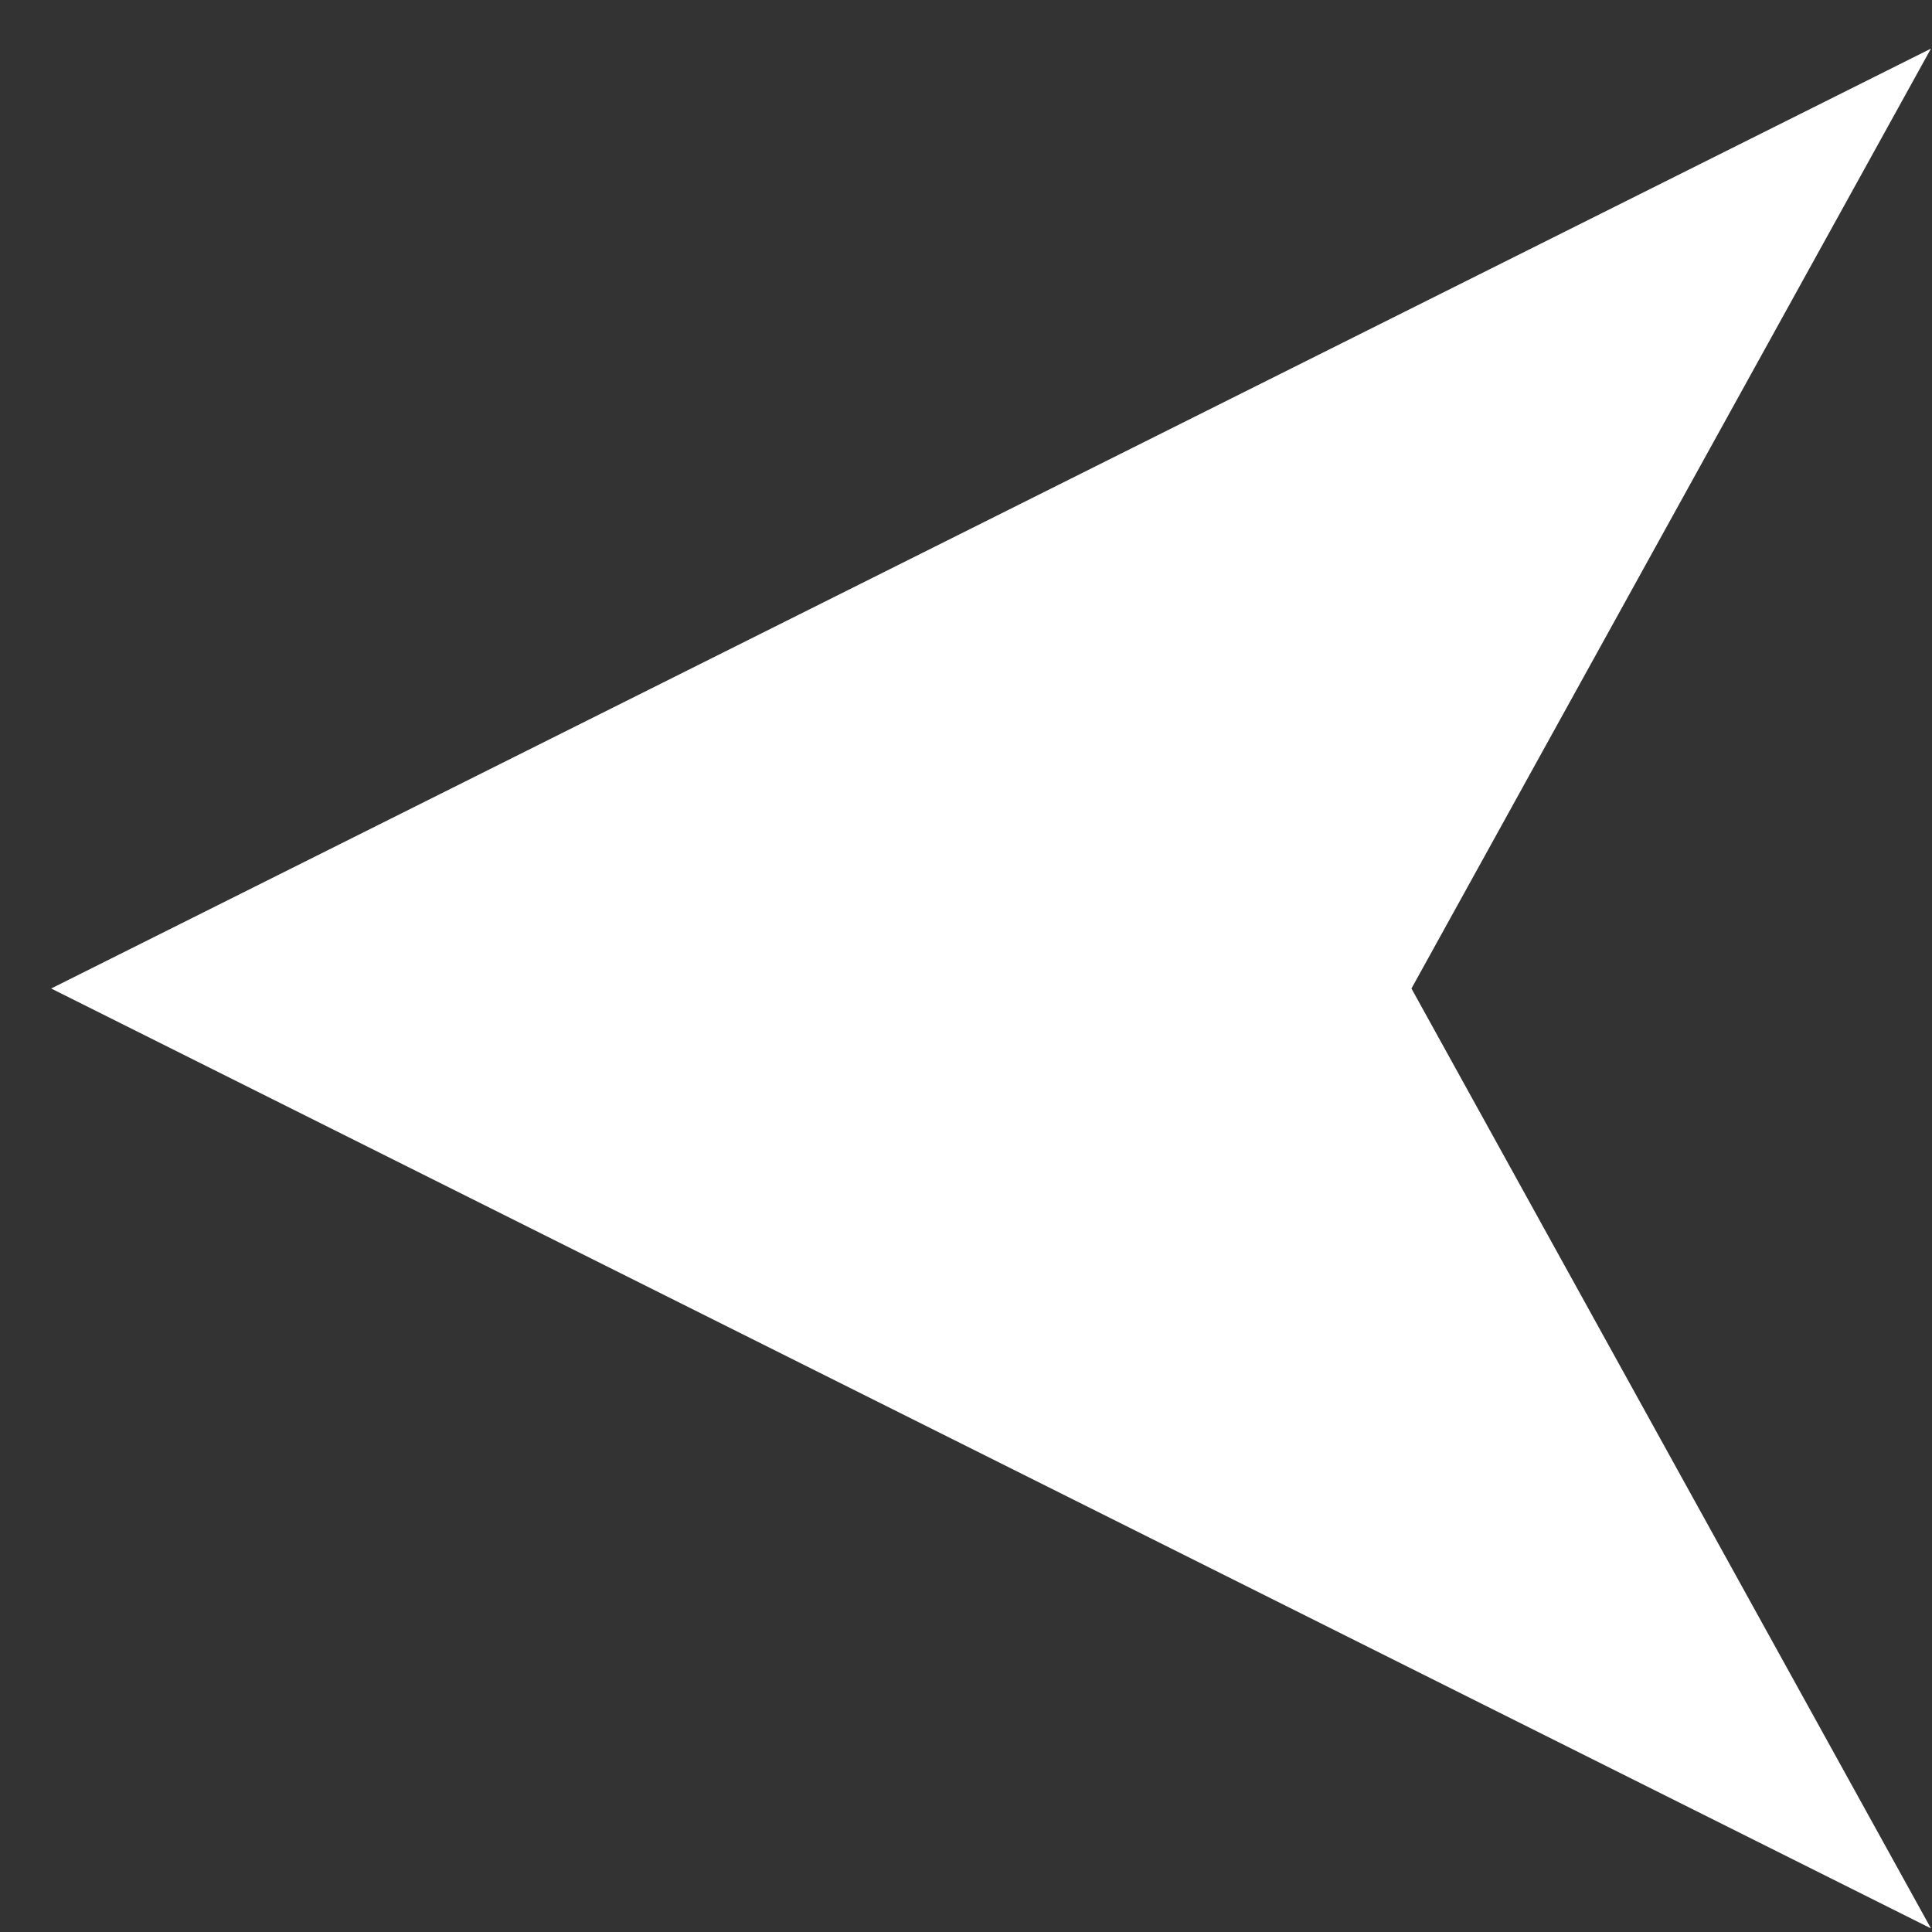
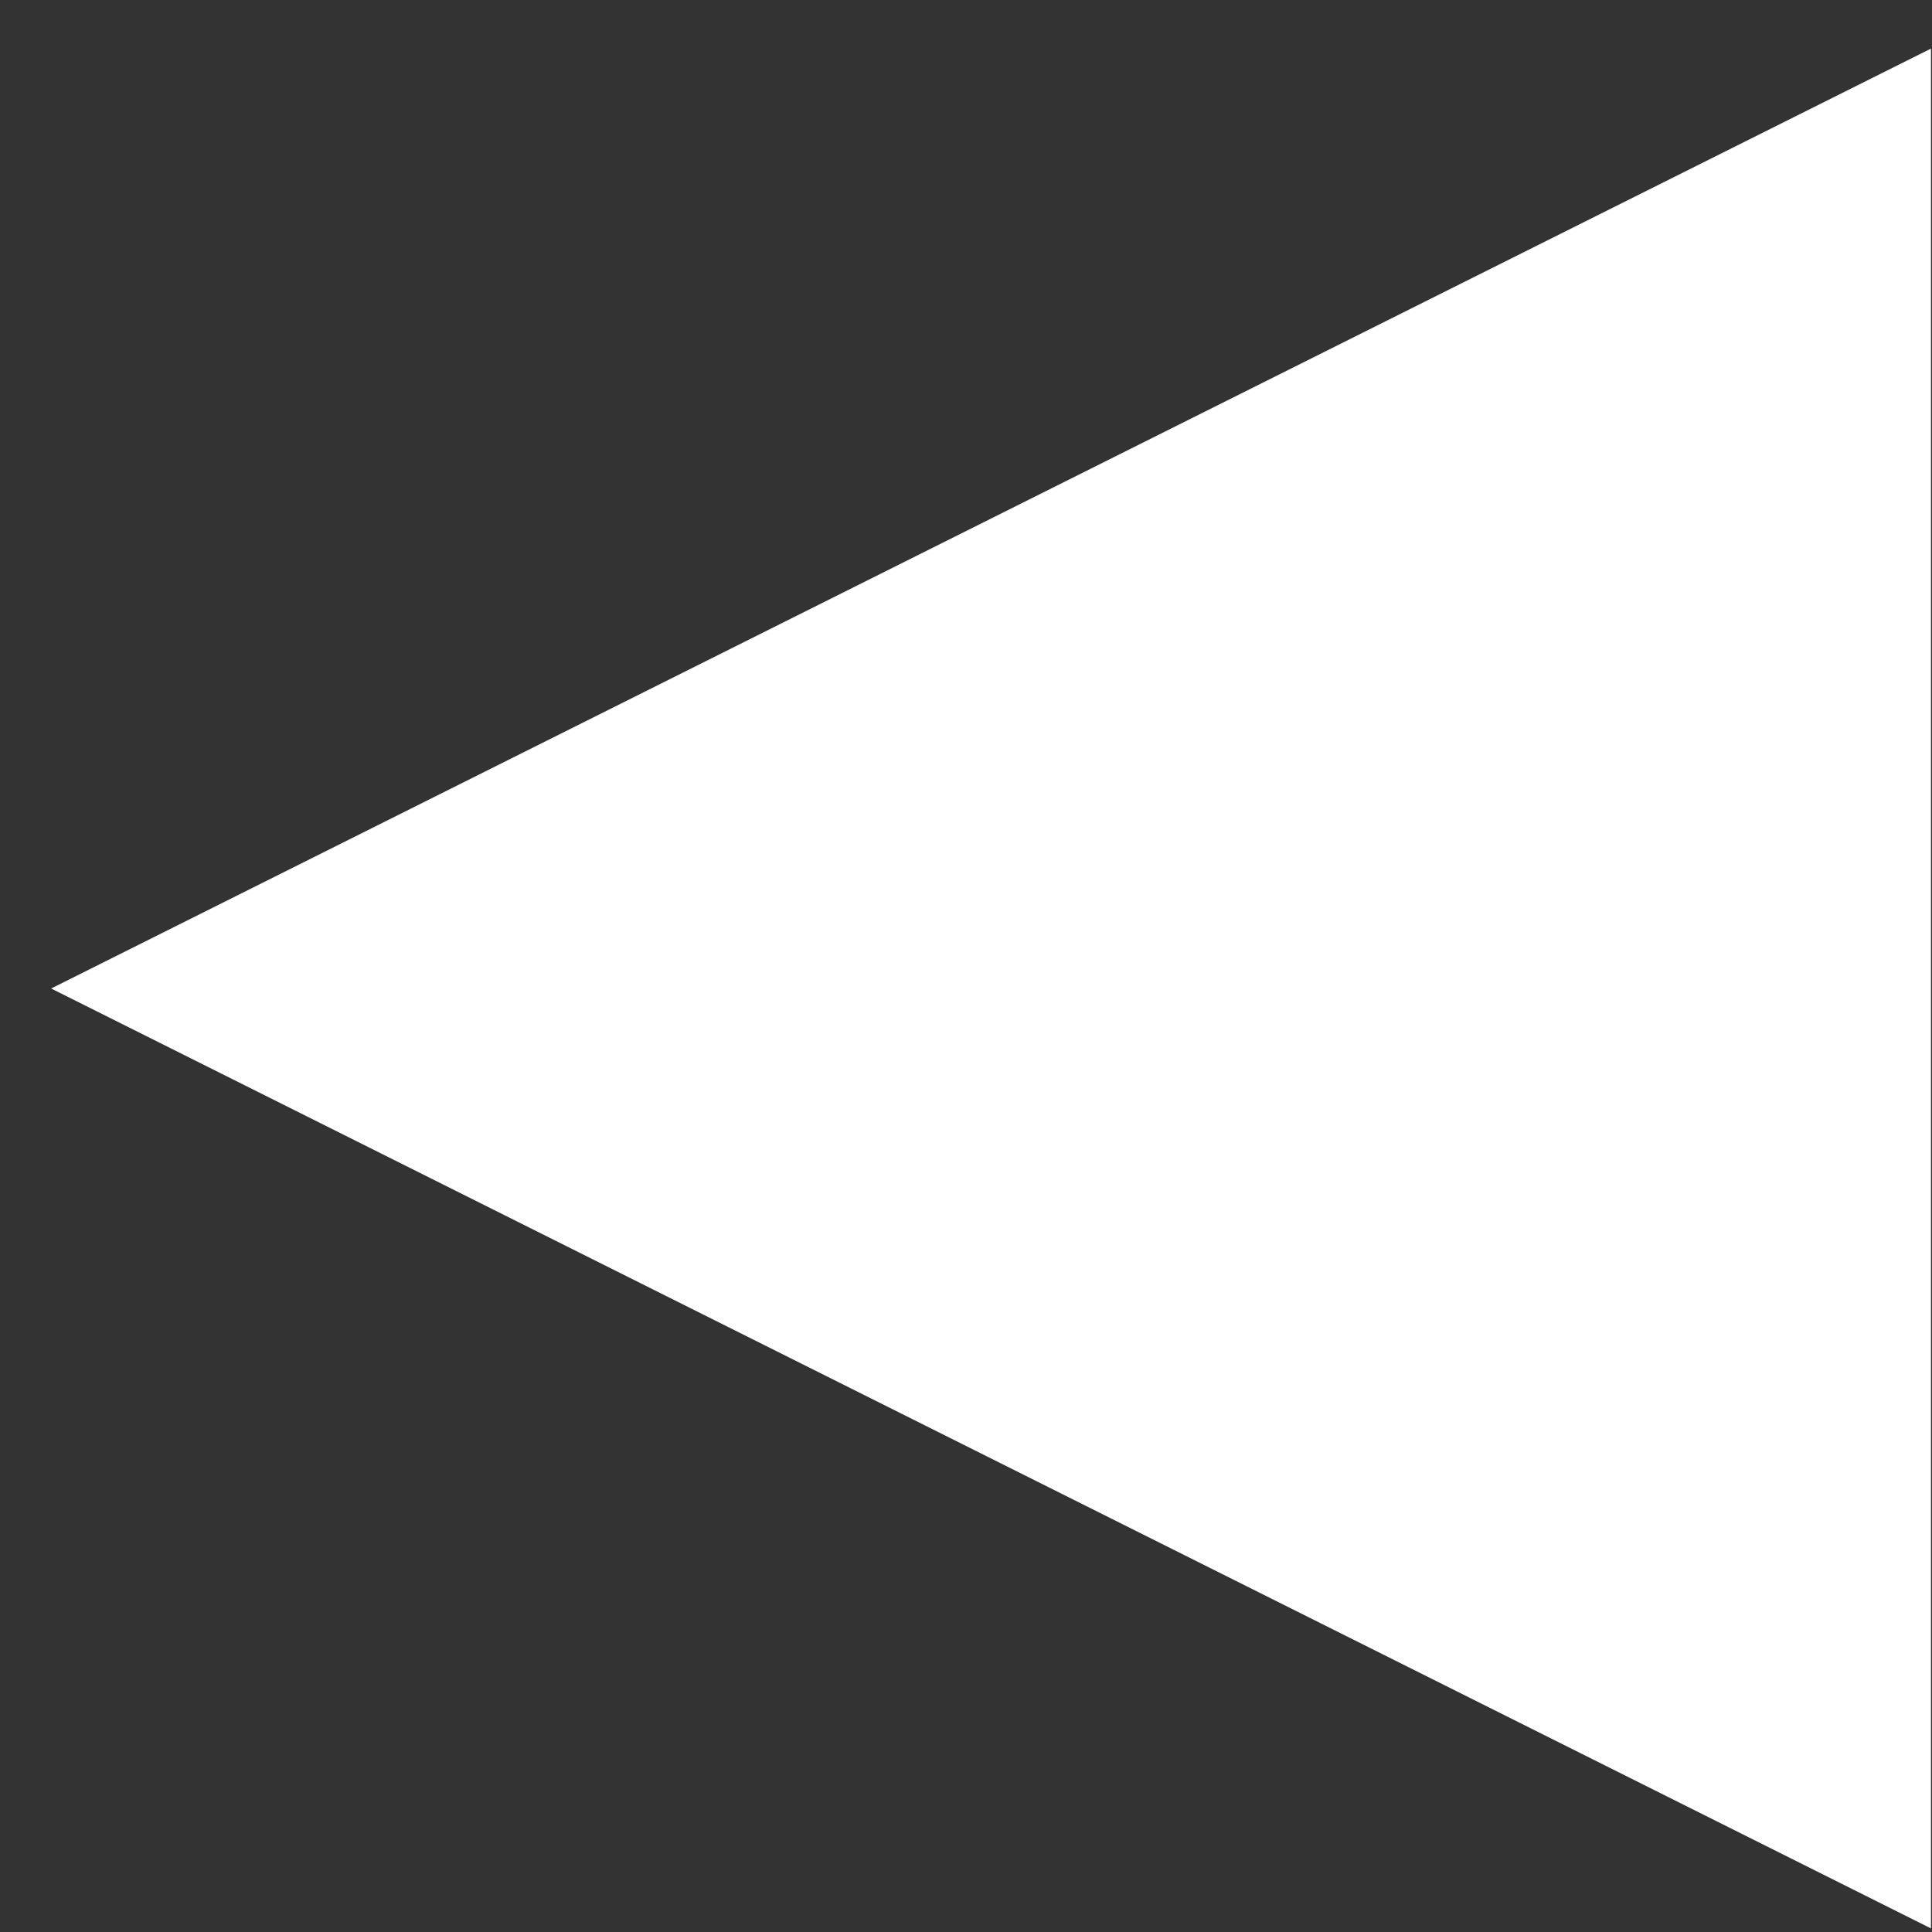
<svg xmlns="http://www.w3.org/2000/svg" width="37" height="37" viewBox="0 0 37 37" fill="none">
  <rect x="0" y="0" width="37" height="37" fill="#333333" stroke="none" />
-   <path d="M36.98 36.931L27.031 18.931L36.98 0.931L0.98 18.931L36.98 36.931Z" fill="white" />
+   <path d="M36.98 36.931L36.98 0.931L0.98 18.931L36.98 36.931Z" fill="white" />
</svg>